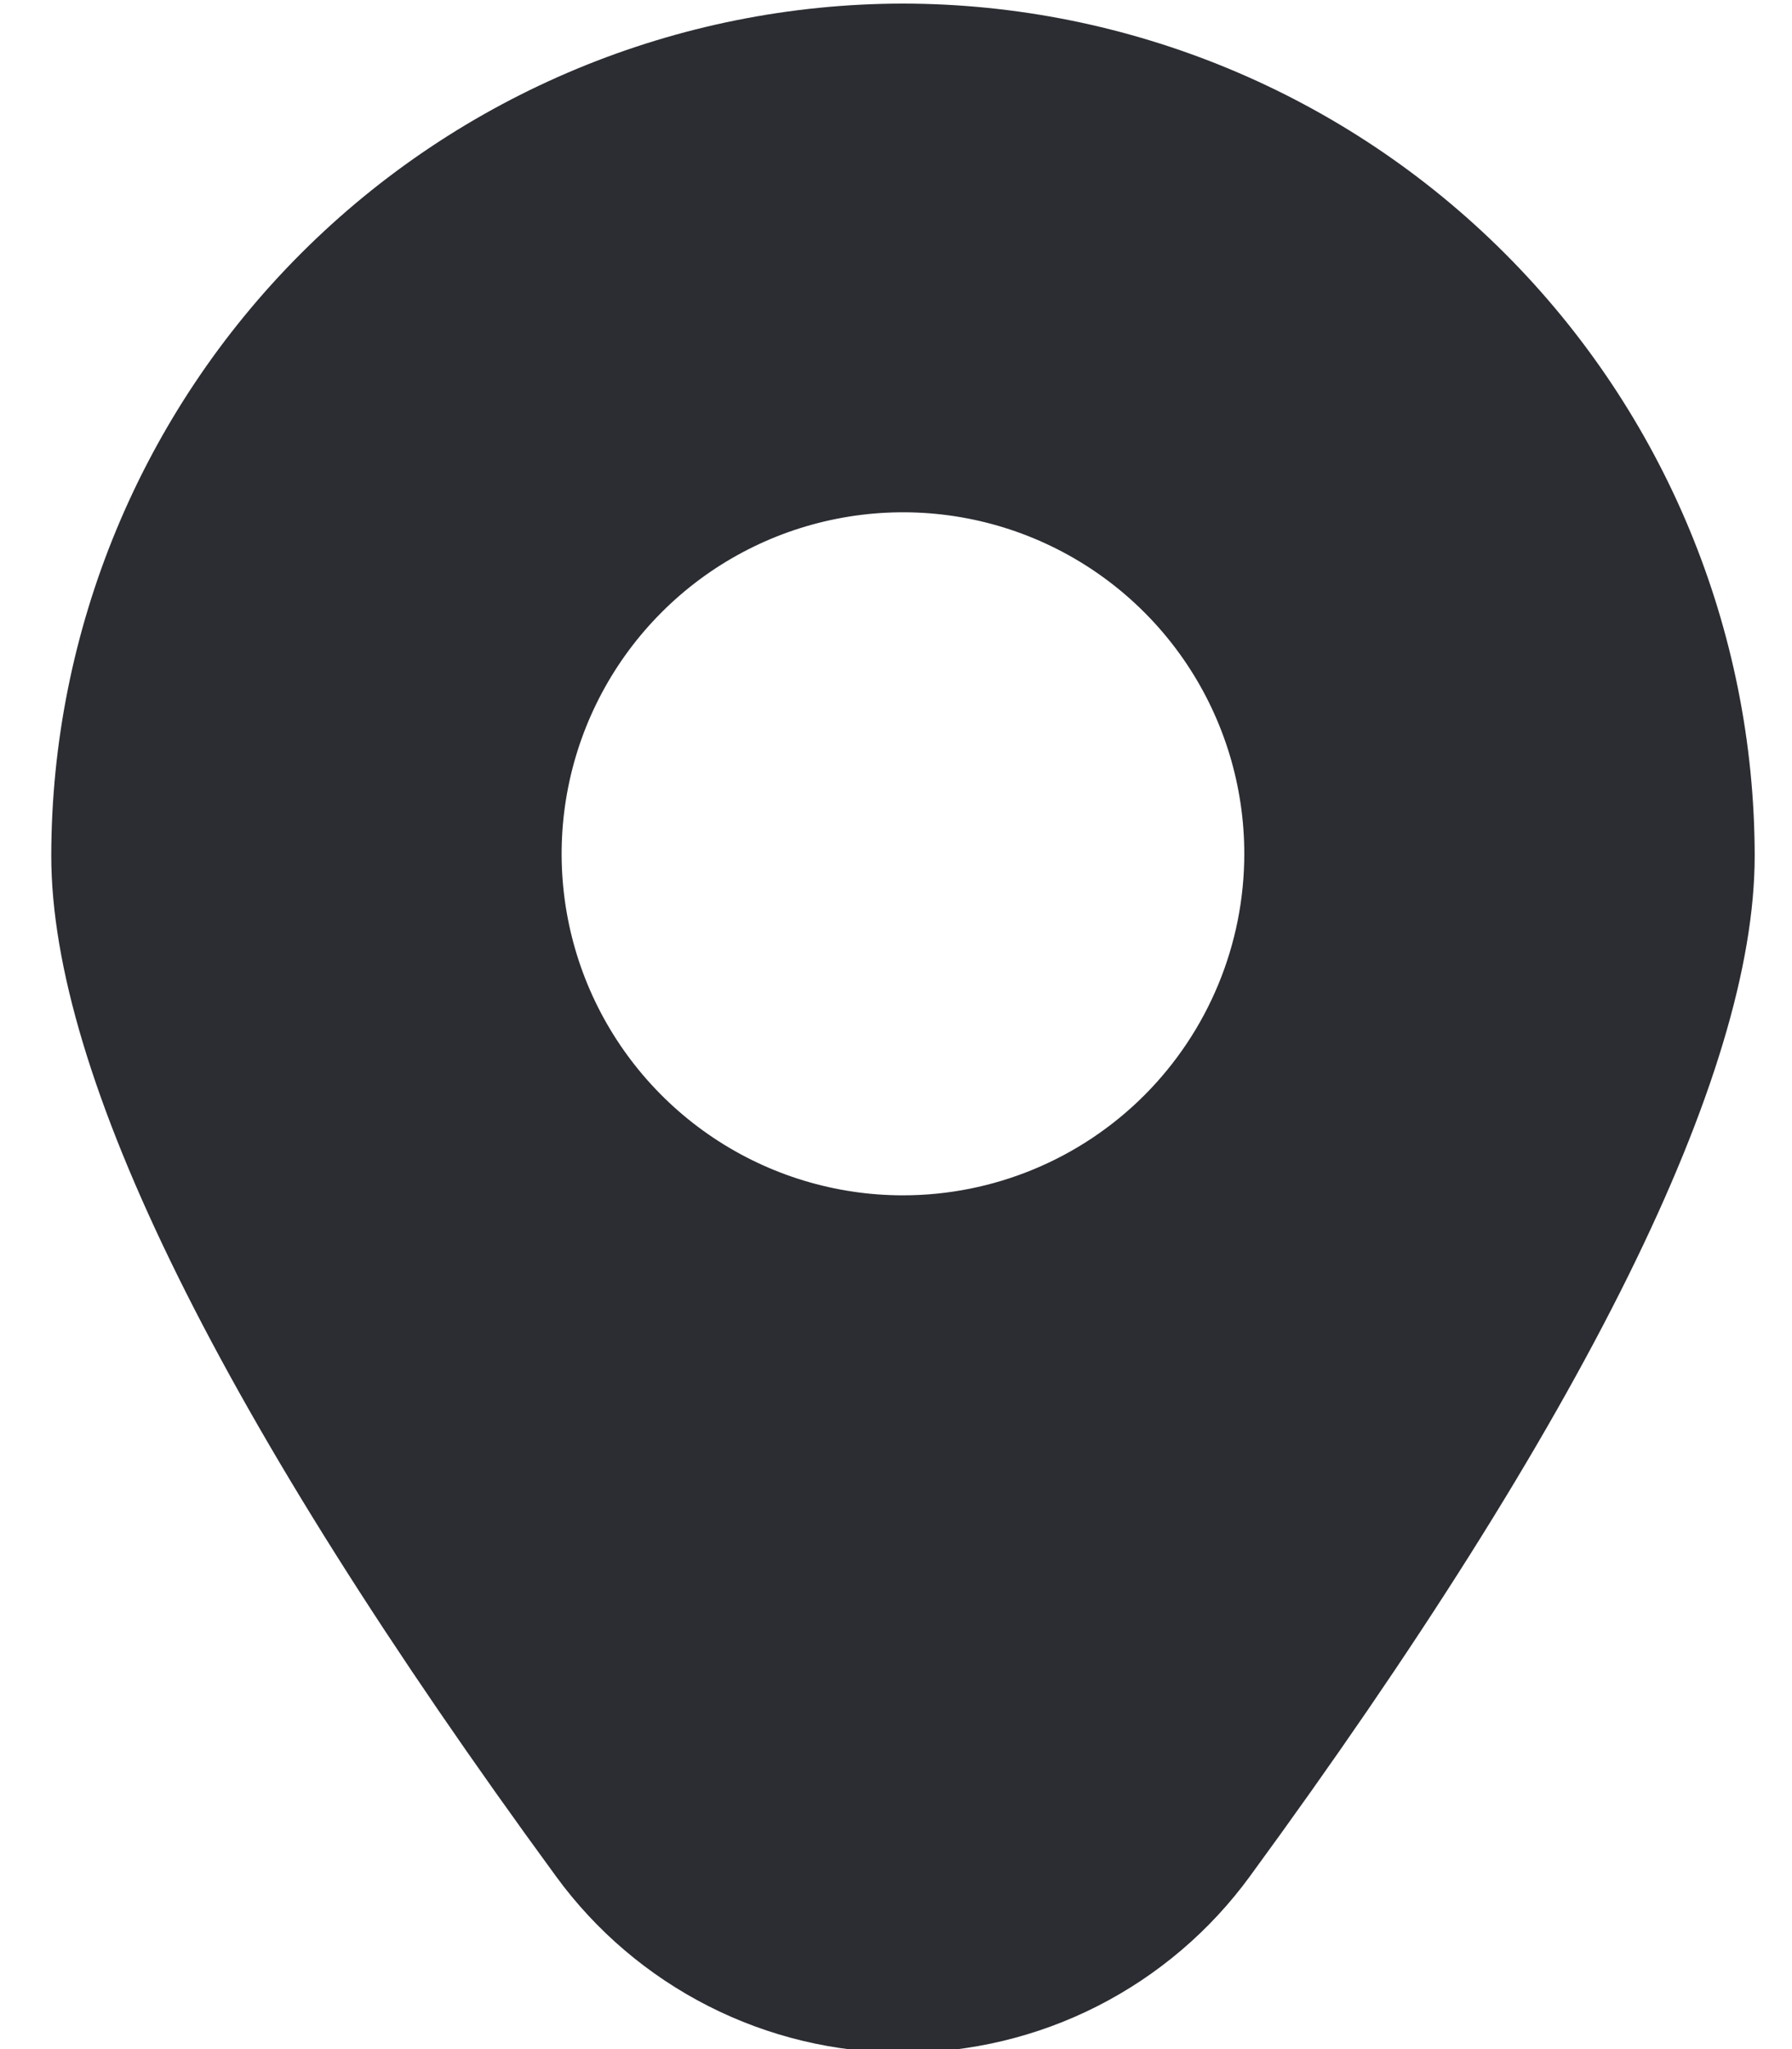
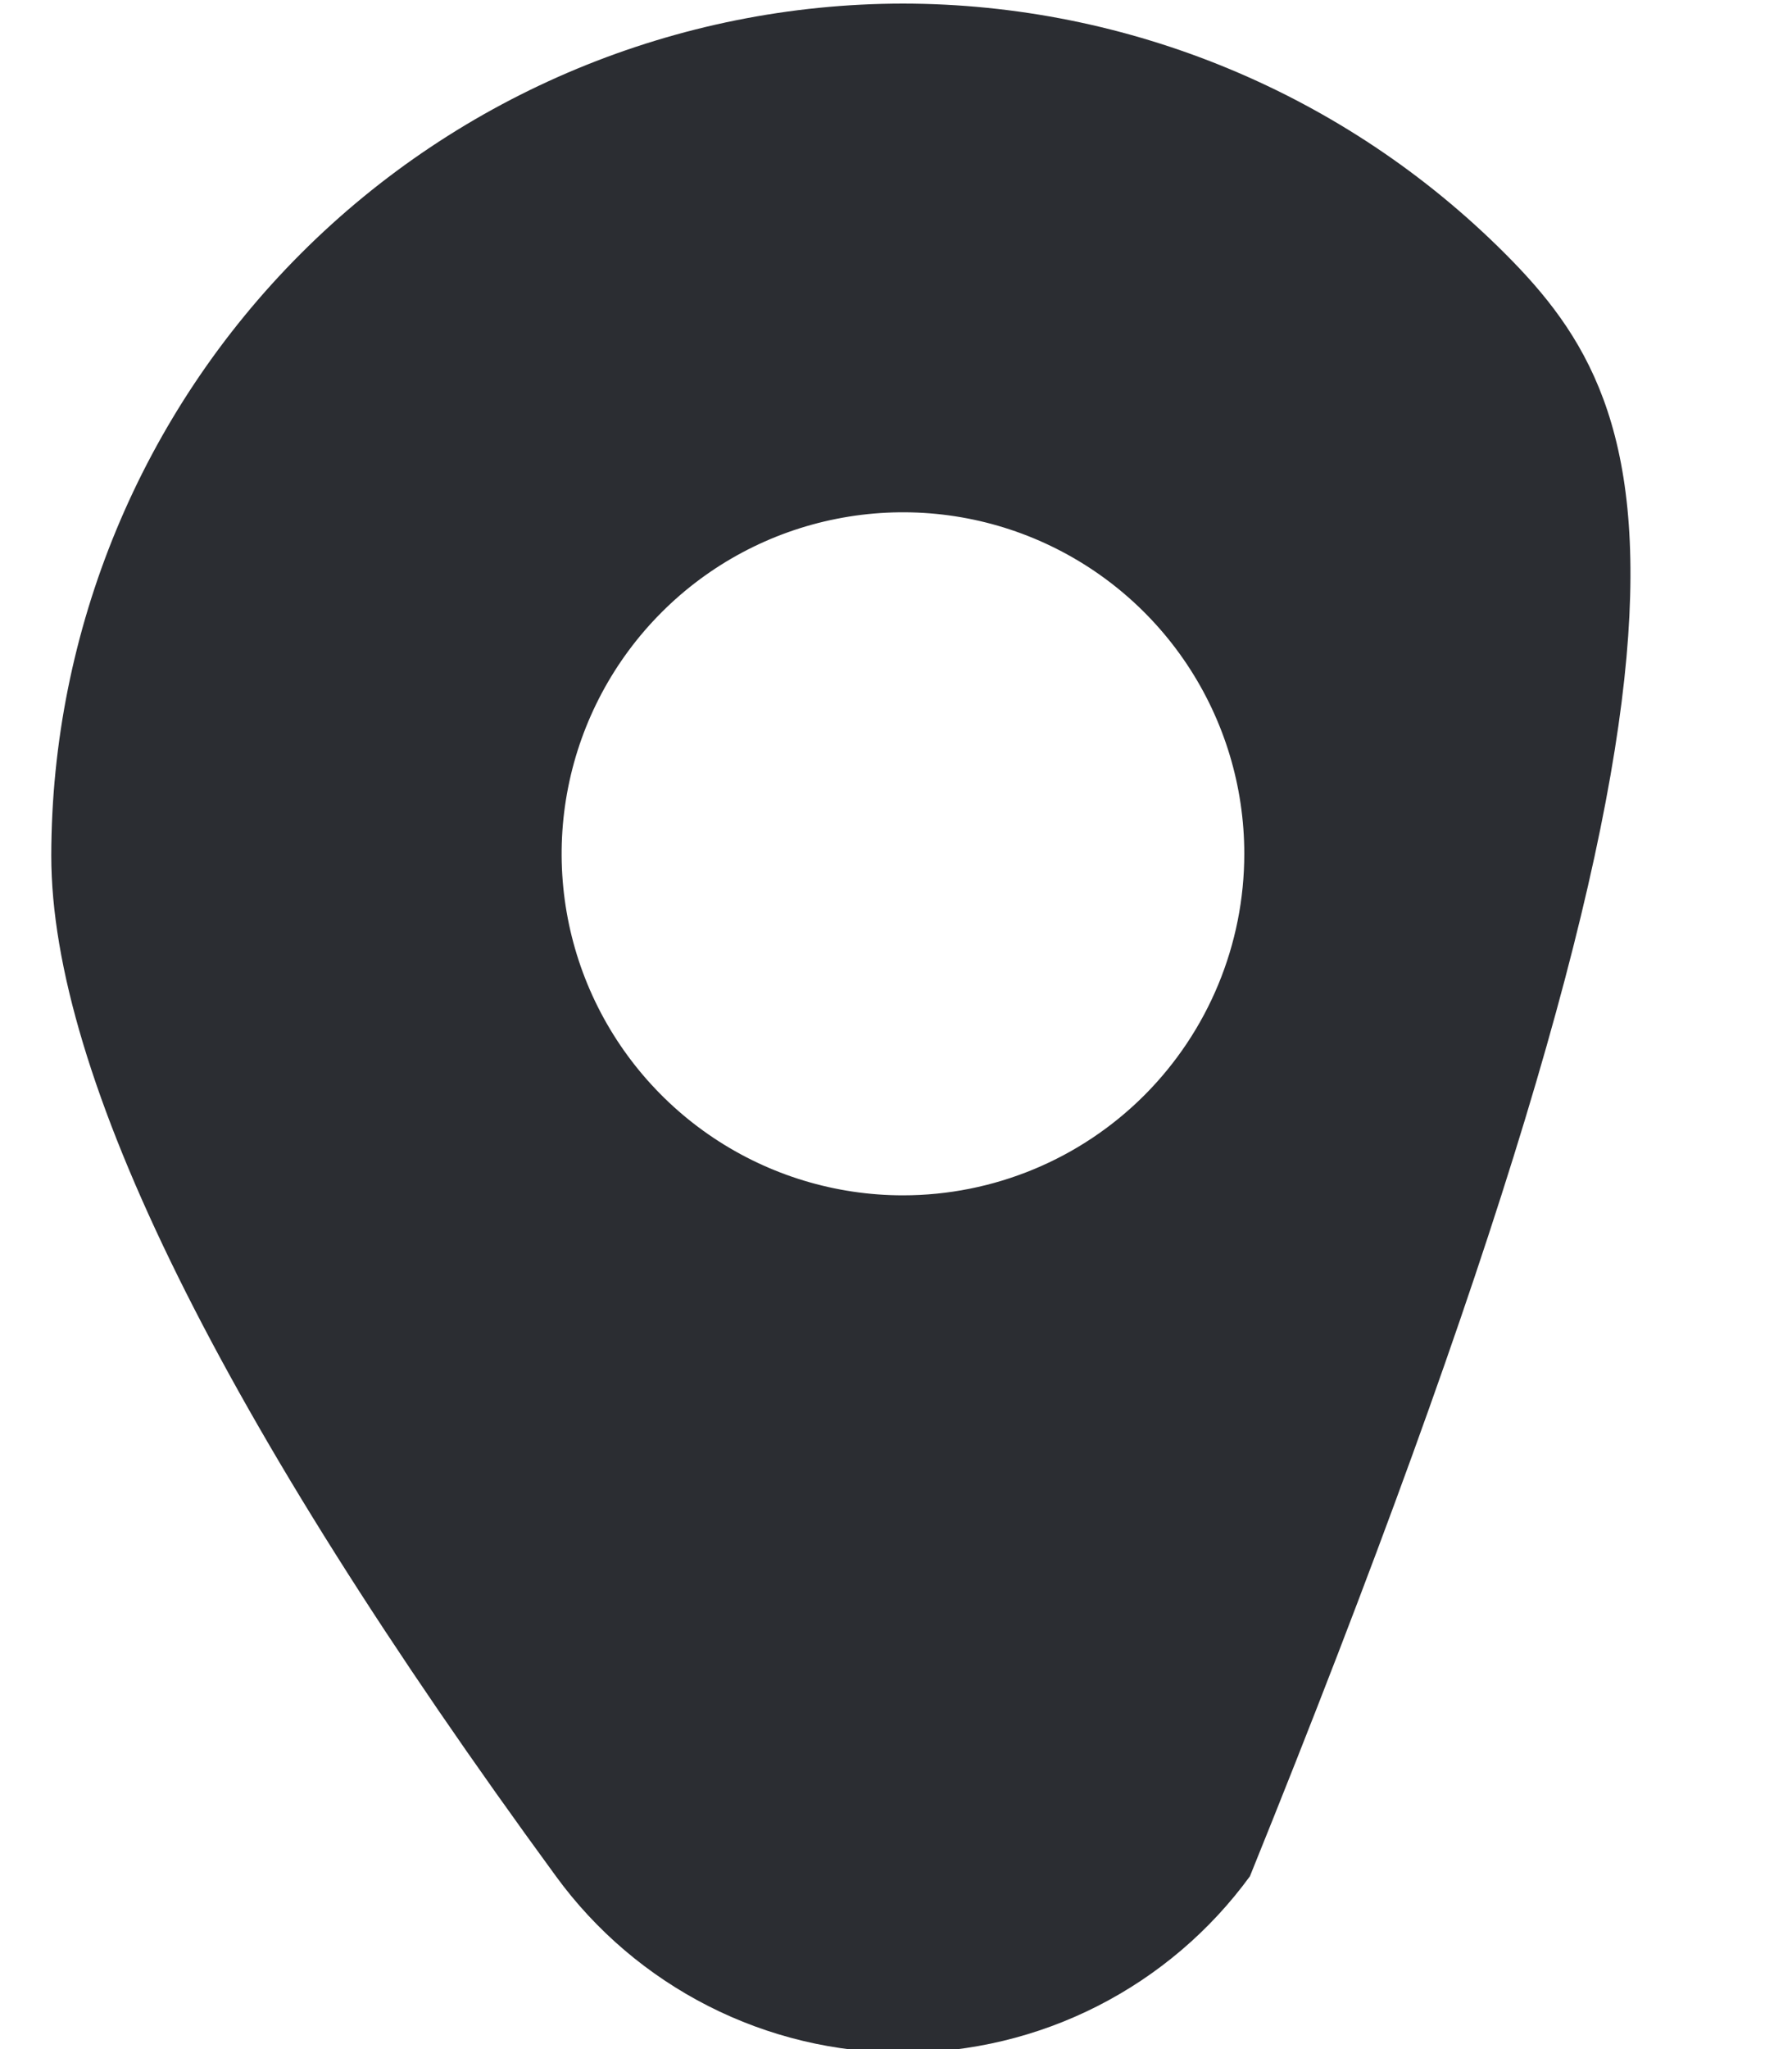
<svg xmlns="http://www.w3.org/2000/svg" width="28" height="32" viewBox="0 0 28 32" fill="none">
-   <path d="M14.109 0.056C10.581 0.06 7.198 1.463 4.703 3.958C2.209 6.452 0.805 9.835 0.801 13.363C0.801 16.789 3.454 22.152 8.687 29.301C9.31 30.155 10.126 30.849 11.068 31.328C12.01 31.807 13.052 32.056 14.109 32.056C15.165 32.056 16.207 31.807 17.149 31.328C18.091 30.849 18.907 30.155 19.53 29.301C24.763 22.152 27.417 16.789 27.417 13.363C27.413 9.835 26.009 6.452 23.514 3.958C21.019 1.463 17.637 0.06 14.109 0.056ZM14.109 18.667C13.054 18.667 12.023 18.354 11.146 17.768C10.269 17.182 9.585 16.349 9.181 15.374C8.778 14.4 8.672 13.327 8.878 12.293C9.084 11.258 9.592 10.308 10.338 9.562C11.083 8.816 12.034 8.308 13.068 8.103C14.103 7.897 15.175 8.002 16.15 8.406C17.124 8.81 17.957 9.493 18.543 10.37C19.129 11.247 19.442 12.278 19.442 13.333C19.442 14.748 18.88 16.104 17.88 17.105C16.88 18.105 15.523 18.667 14.109 18.667Z" fill="#2B2D32" />
+   <path d="M14.109 0.056C10.581 0.06 7.198 1.463 4.703 3.958C2.209 6.452 0.805 9.835 0.801 13.363C0.801 16.789 3.454 22.152 8.687 29.301C9.31 30.155 10.126 30.849 11.068 31.328C12.01 31.807 13.052 32.056 14.109 32.056C15.165 32.056 16.207 31.807 17.149 31.328C18.091 30.849 18.907 30.155 19.53 29.301C27.413 9.835 26.009 6.452 23.514 3.958C21.019 1.463 17.637 0.06 14.109 0.056ZM14.109 18.667C13.054 18.667 12.023 18.354 11.146 17.768C10.269 17.182 9.585 16.349 9.181 15.374C8.778 14.4 8.672 13.327 8.878 12.293C9.084 11.258 9.592 10.308 10.338 9.562C11.083 8.816 12.034 8.308 13.068 8.103C14.103 7.897 15.175 8.002 16.15 8.406C17.124 8.81 17.957 9.493 18.543 10.37C19.129 11.247 19.442 12.278 19.442 13.333C19.442 14.748 18.88 16.104 17.88 17.105C16.88 18.105 15.523 18.667 14.109 18.667Z" fill="#2B2D32" />
</svg>